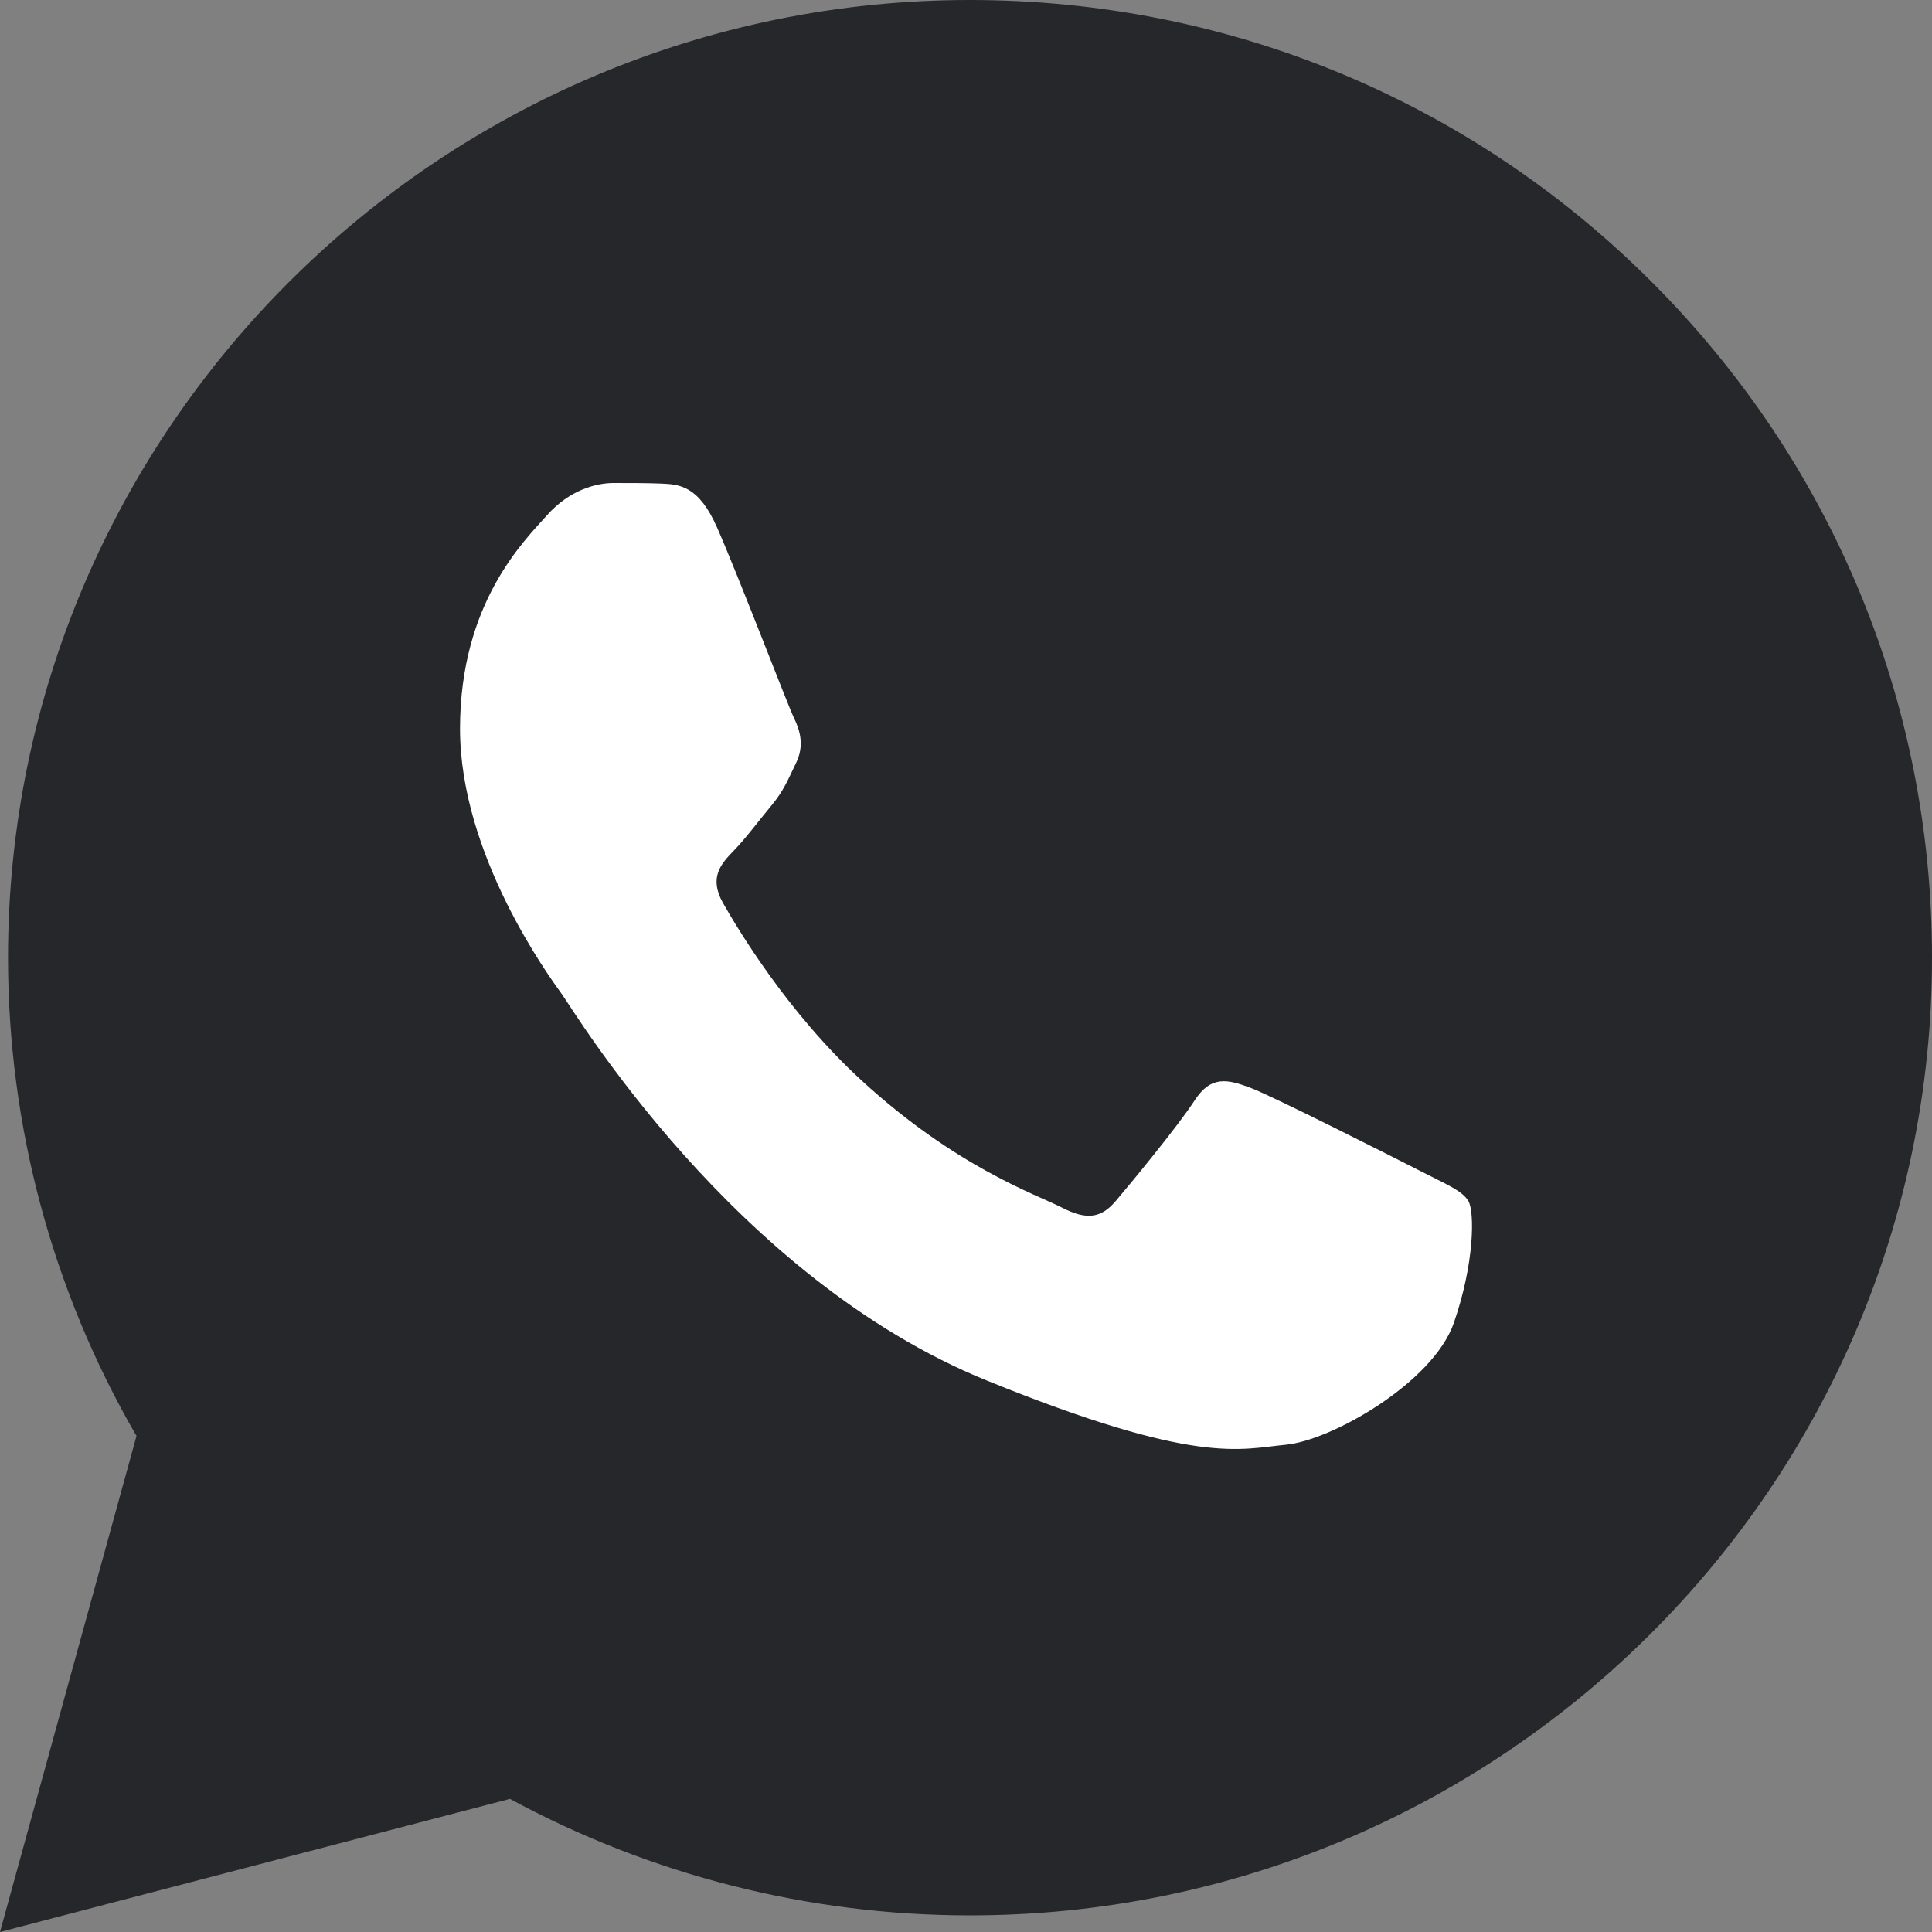
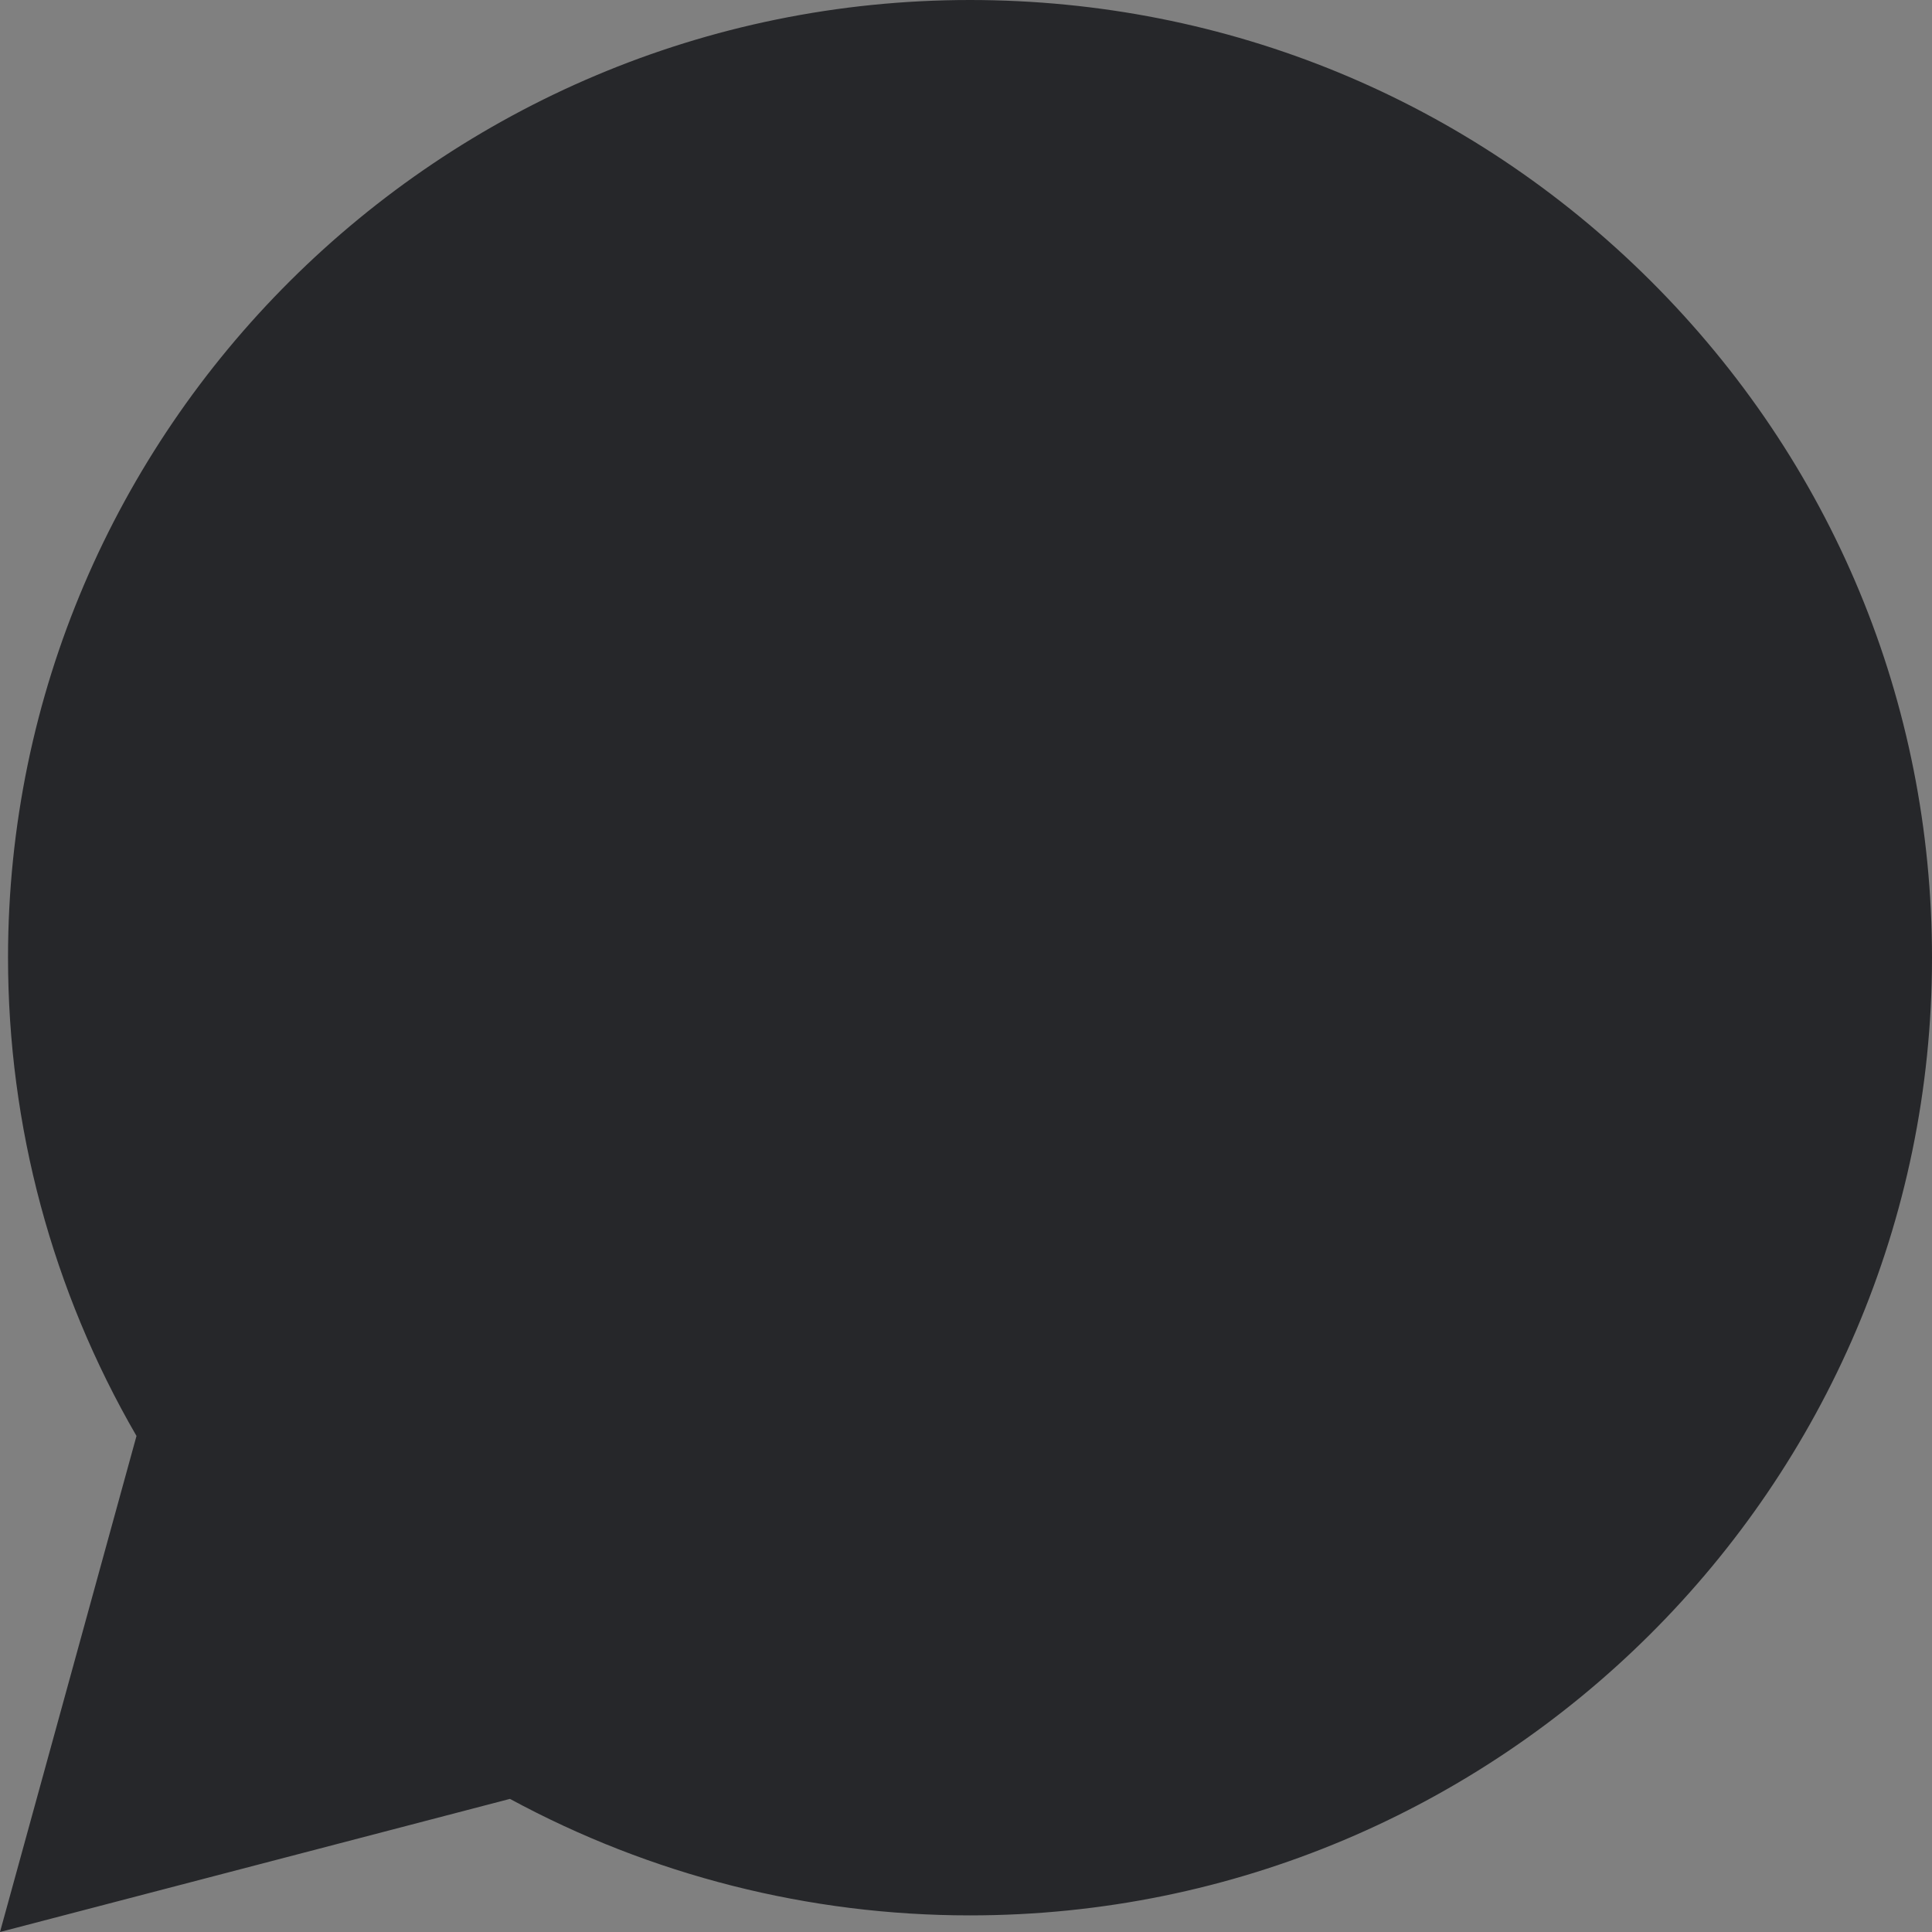
<svg xmlns="http://www.w3.org/2000/svg" width="20" height="20" viewBox="0 0 20 20" fill="none">
  <rect x="0" y="0" width="20" height="20" fill="#808080" stroke="none" />
  <path d="M0.083 9.91C0.083 11.656 0.541 13.362 1.413 14.865L0 20L5.279 18.622C6.739 19.413 8.375 19.828 10.038 19.828H10.042C15.53 19.828 19.998 15.382 20 9.918C20.001 7.27 18.966 4.78 17.086 2.906C15.206 1.033 12.706 0.001 10.042 0C4.553 0 0.086 4.446 0.083 9.91" fill="#26272A" />
-   <path d="M7.425 5.465C7.232 5.023 7.029 5.014 6.845 5.006C6.695 5 6.523 5 6.351 5C6.179 5 5.9 5.067 5.664 5.332C5.428 5.597 4.762 6.239 4.762 7.544C4.762 8.85 5.686 10.111 5.814 10.288C5.943 10.465 7.597 13.229 10.217 14.292C12.395 15.176 12.838 15 13.31 14.956C13.783 14.912 14.835 14.314 15.05 13.695C15.265 13.076 15.265 12.545 15.201 12.434C15.136 12.323 14.964 12.257 14.707 12.124C14.449 11.992 13.181 11.35 12.945 11.261C12.709 11.173 12.537 11.129 12.365 11.394C12.193 11.659 11.7 12.257 11.549 12.434C11.399 12.611 11.248 12.633 10.991 12.5C10.733 12.367 9.903 12.088 8.918 11.184C8.152 10.481 7.634 9.612 7.484 9.347C7.334 9.081 7.468 8.938 7.597 8.805C7.713 8.687 7.855 8.496 7.984 8.341C8.113 8.186 8.155 8.075 8.241 7.898C8.327 7.721 8.284 7.566 8.22 7.434C8.155 7.301 7.655 5.989 7.425 5.465" fill="white" />
</svg>